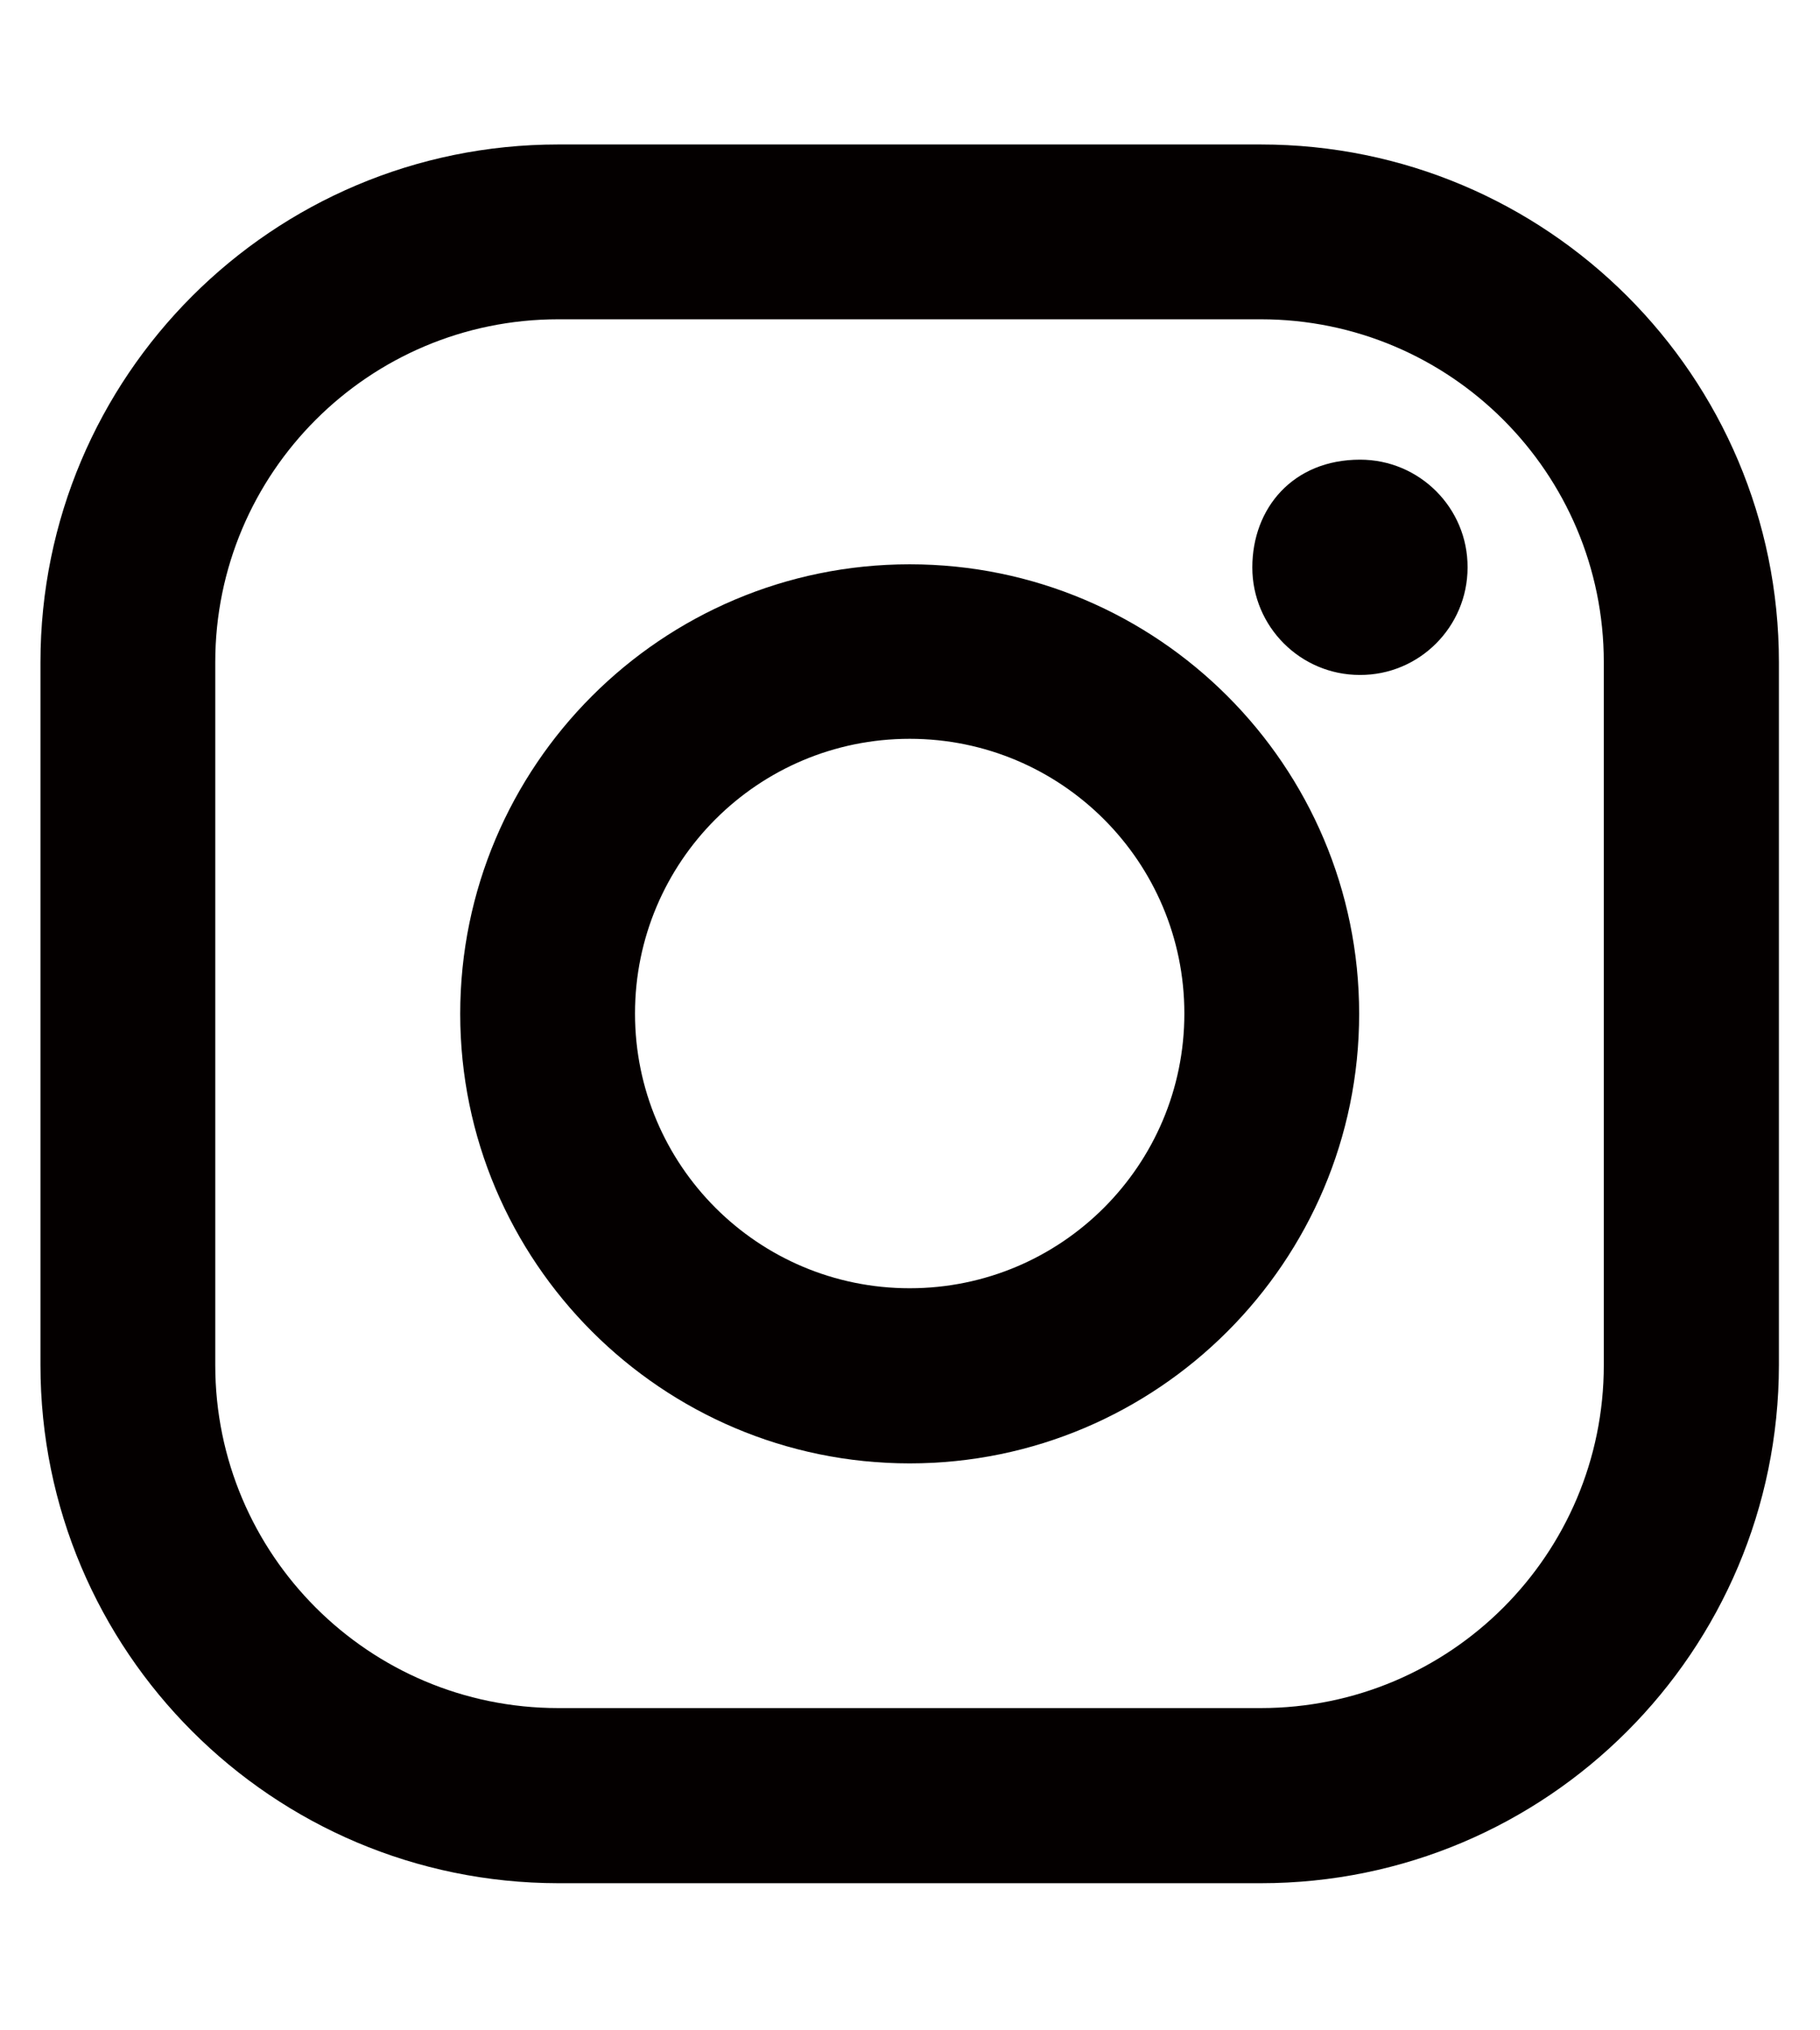
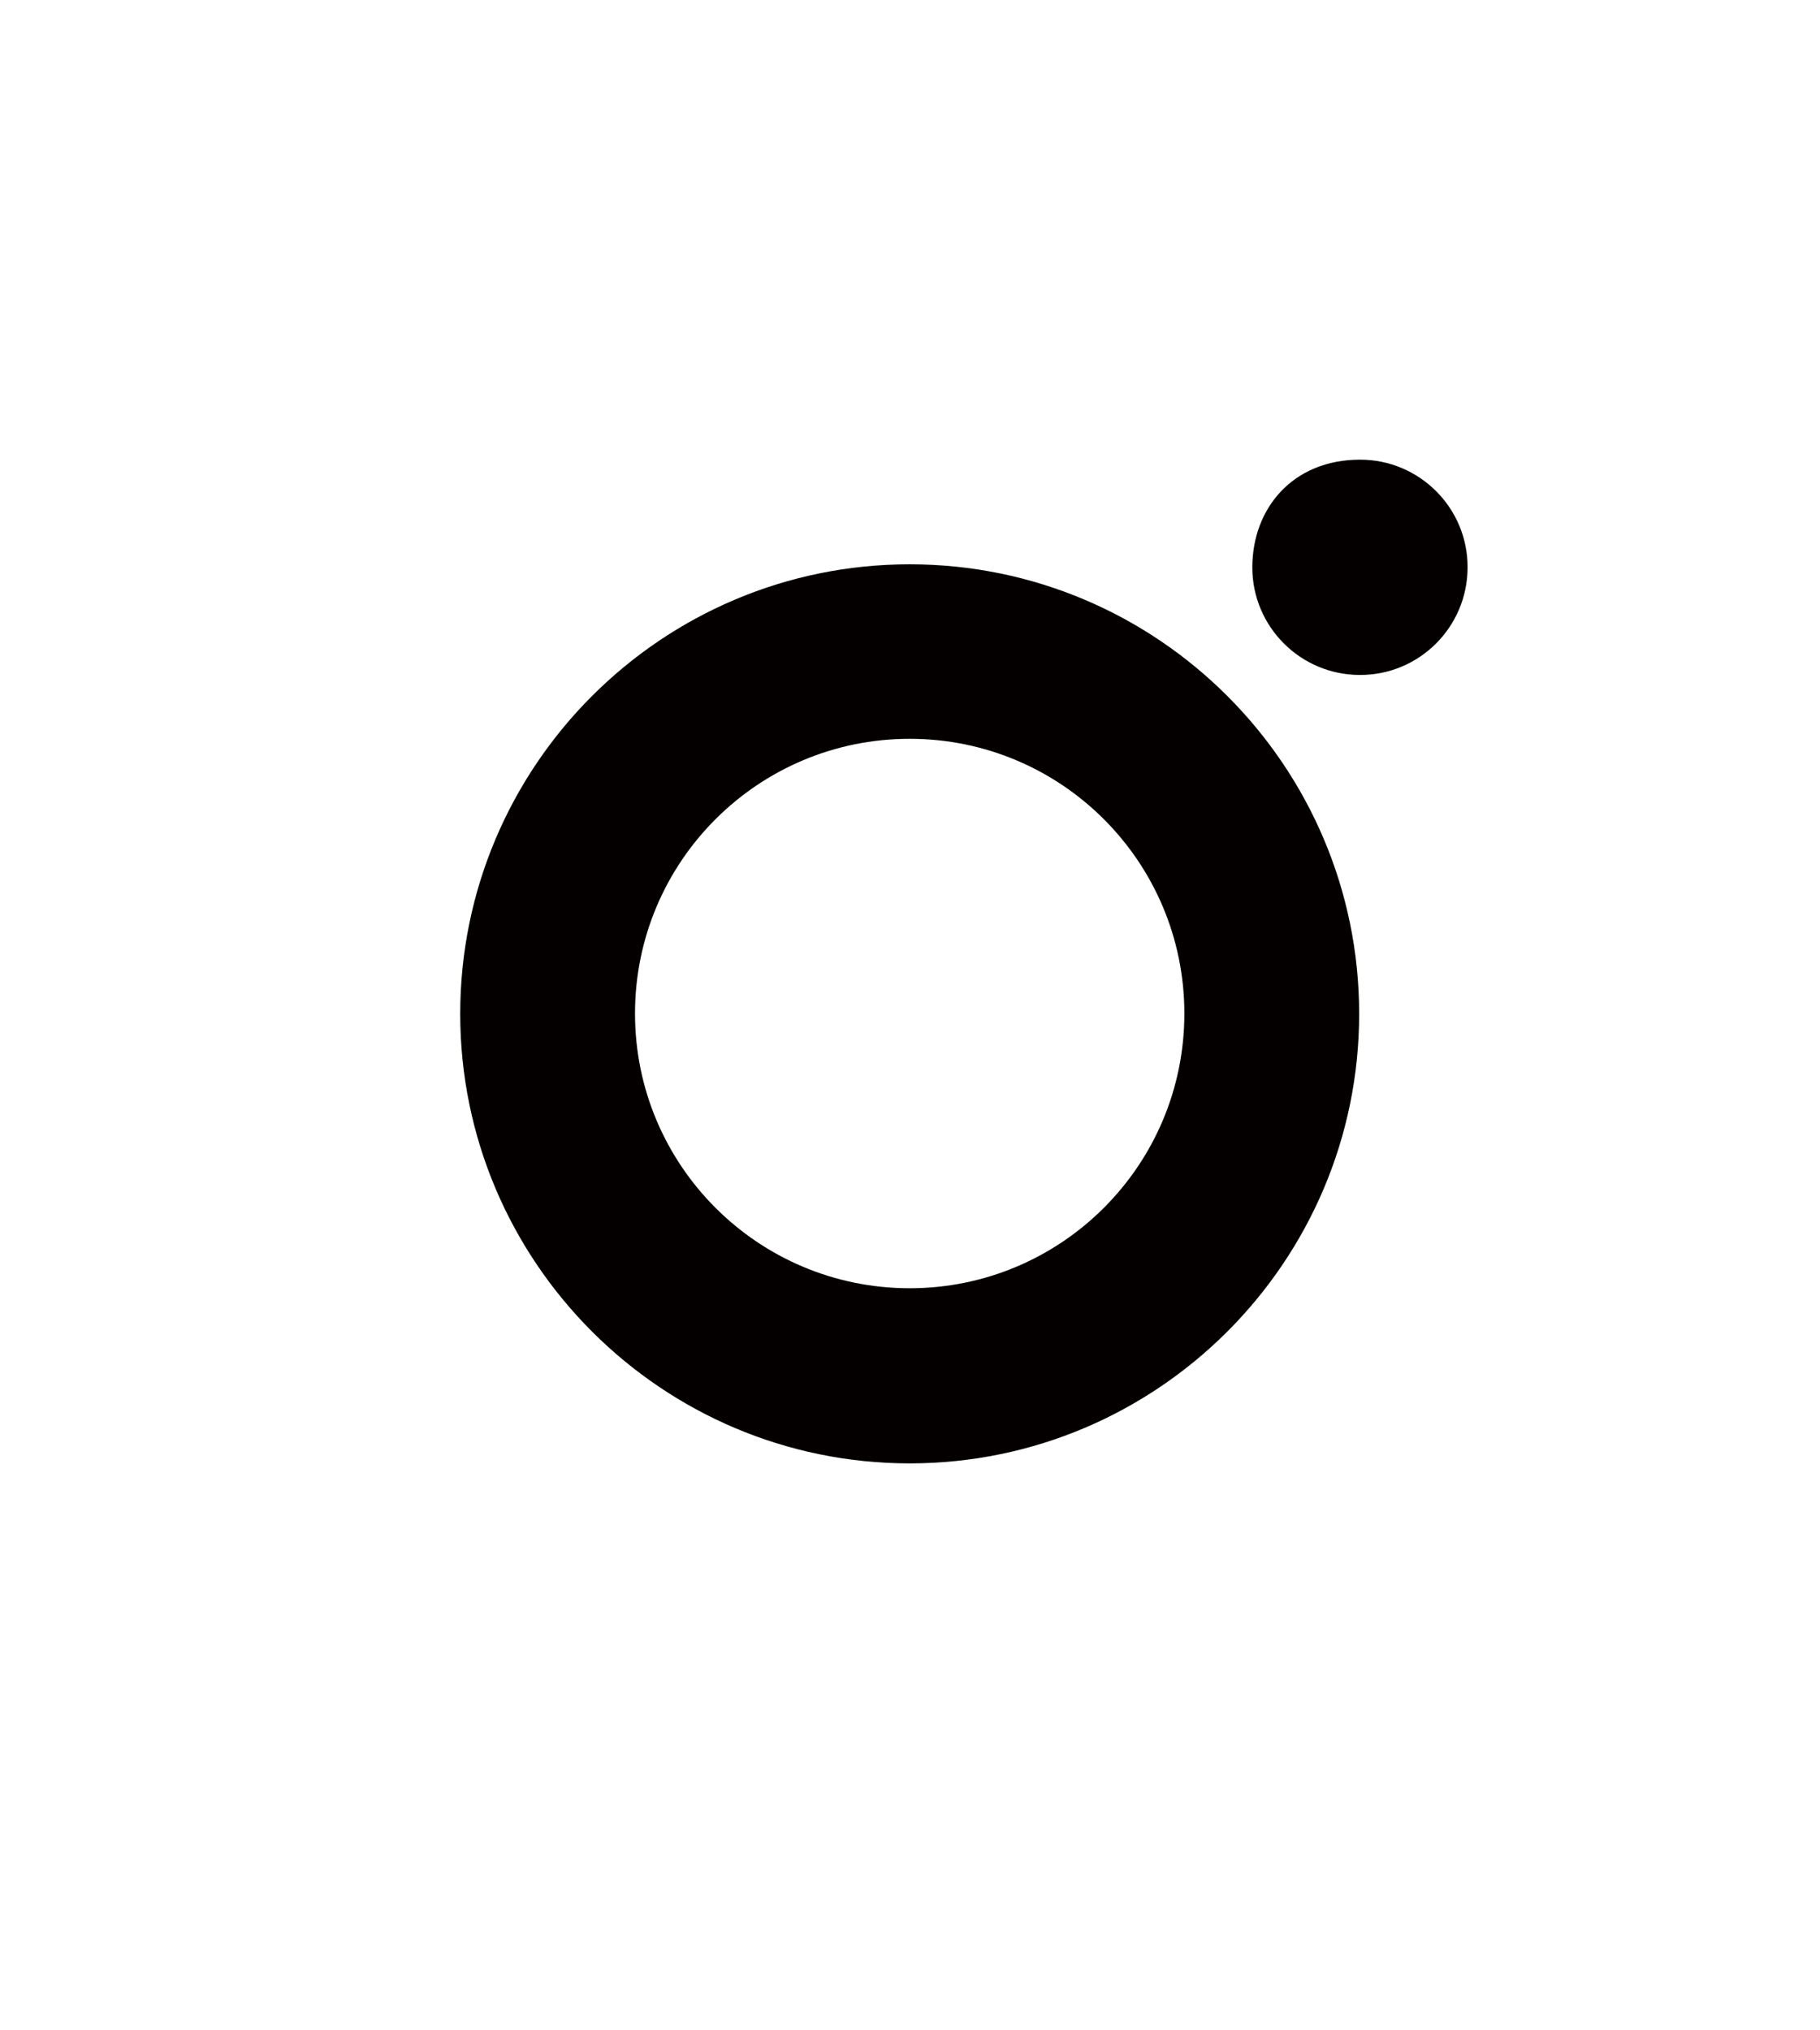
<svg xmlns="http://www.w3.org/2000/svg" id="_レイヤー_1" version="1.1" viewBox="0 0 575.8 642.2">
  <defs>
    <style>
      .st0 {
        fill: #040000;
      }
    </style>
  </defs>
-   <path class="st0" d="M398.9,45.7h-222.3C86.1,45.7,12.8,119.1,12.8,209.5v222.3c0,90.5,73.4,163.8,163.8,163.9h222.3c90.5,0,163.8-73.4,163.9-163.9v-222.3c0-90.5-73.4-163.8-163.9-163.8h0ZM507.4,431.8c0,59.9-48.6,108.5-108.5,108.5h-222.3c-59.9,0-108.5-48.6-108.5-108.5h0v-222.3c0-59.9,48.6-108.5,108.5-108.5h222.3c59.9,0,108.5,48.6,108.5,108.5v222.3Z" />
-   <path class="st0" d="M287.8,178.5c-78.5,0-142.2,63.8-142.2,142.2s63.8,142.2,142.2,142.2,142.2-63.8,142.2-142.2-63.7-142.2-142.2-142.2h0ZM287.8,407.5c-48,0-86.9-38.9-86.9-86.9s38.9-86.9,86.9-86.9,86.9,38.9,86.9,86.9-38.9,86.9-86.9,86.9ZM430.3,145.4c18.8,0,34.1,15.3,34,34.1,0,18.8-15.3,34.1-34.1,34-18.8,0-34-15.3-34-34s12.8-34.1,34.1-34.1Z" />
+   <path class="st0" d="M287.8,178.5c-78.5,0-142.2,63.8-142.2,142.2s63.8,142.2,142.2,142.2,142.2-63.8,142.2-142.2-63.7-142.2-142.2-142.2ZM287.8,407.5c-48,0-86.9-38.9-86.9-86.9s38.9-86.9,86.9-86.9,86.9,38.9,86.9,86.9-38.9,86.9-86.9,86.9ZM430.3,145.4c18.8,0,34.1,15.3,34,34.1,0,18.8-15.3,34.1-34.1,34-18.8,0-34-15.3-34-34s12.8-34.1,34.1-34.1Z" />
</svg>